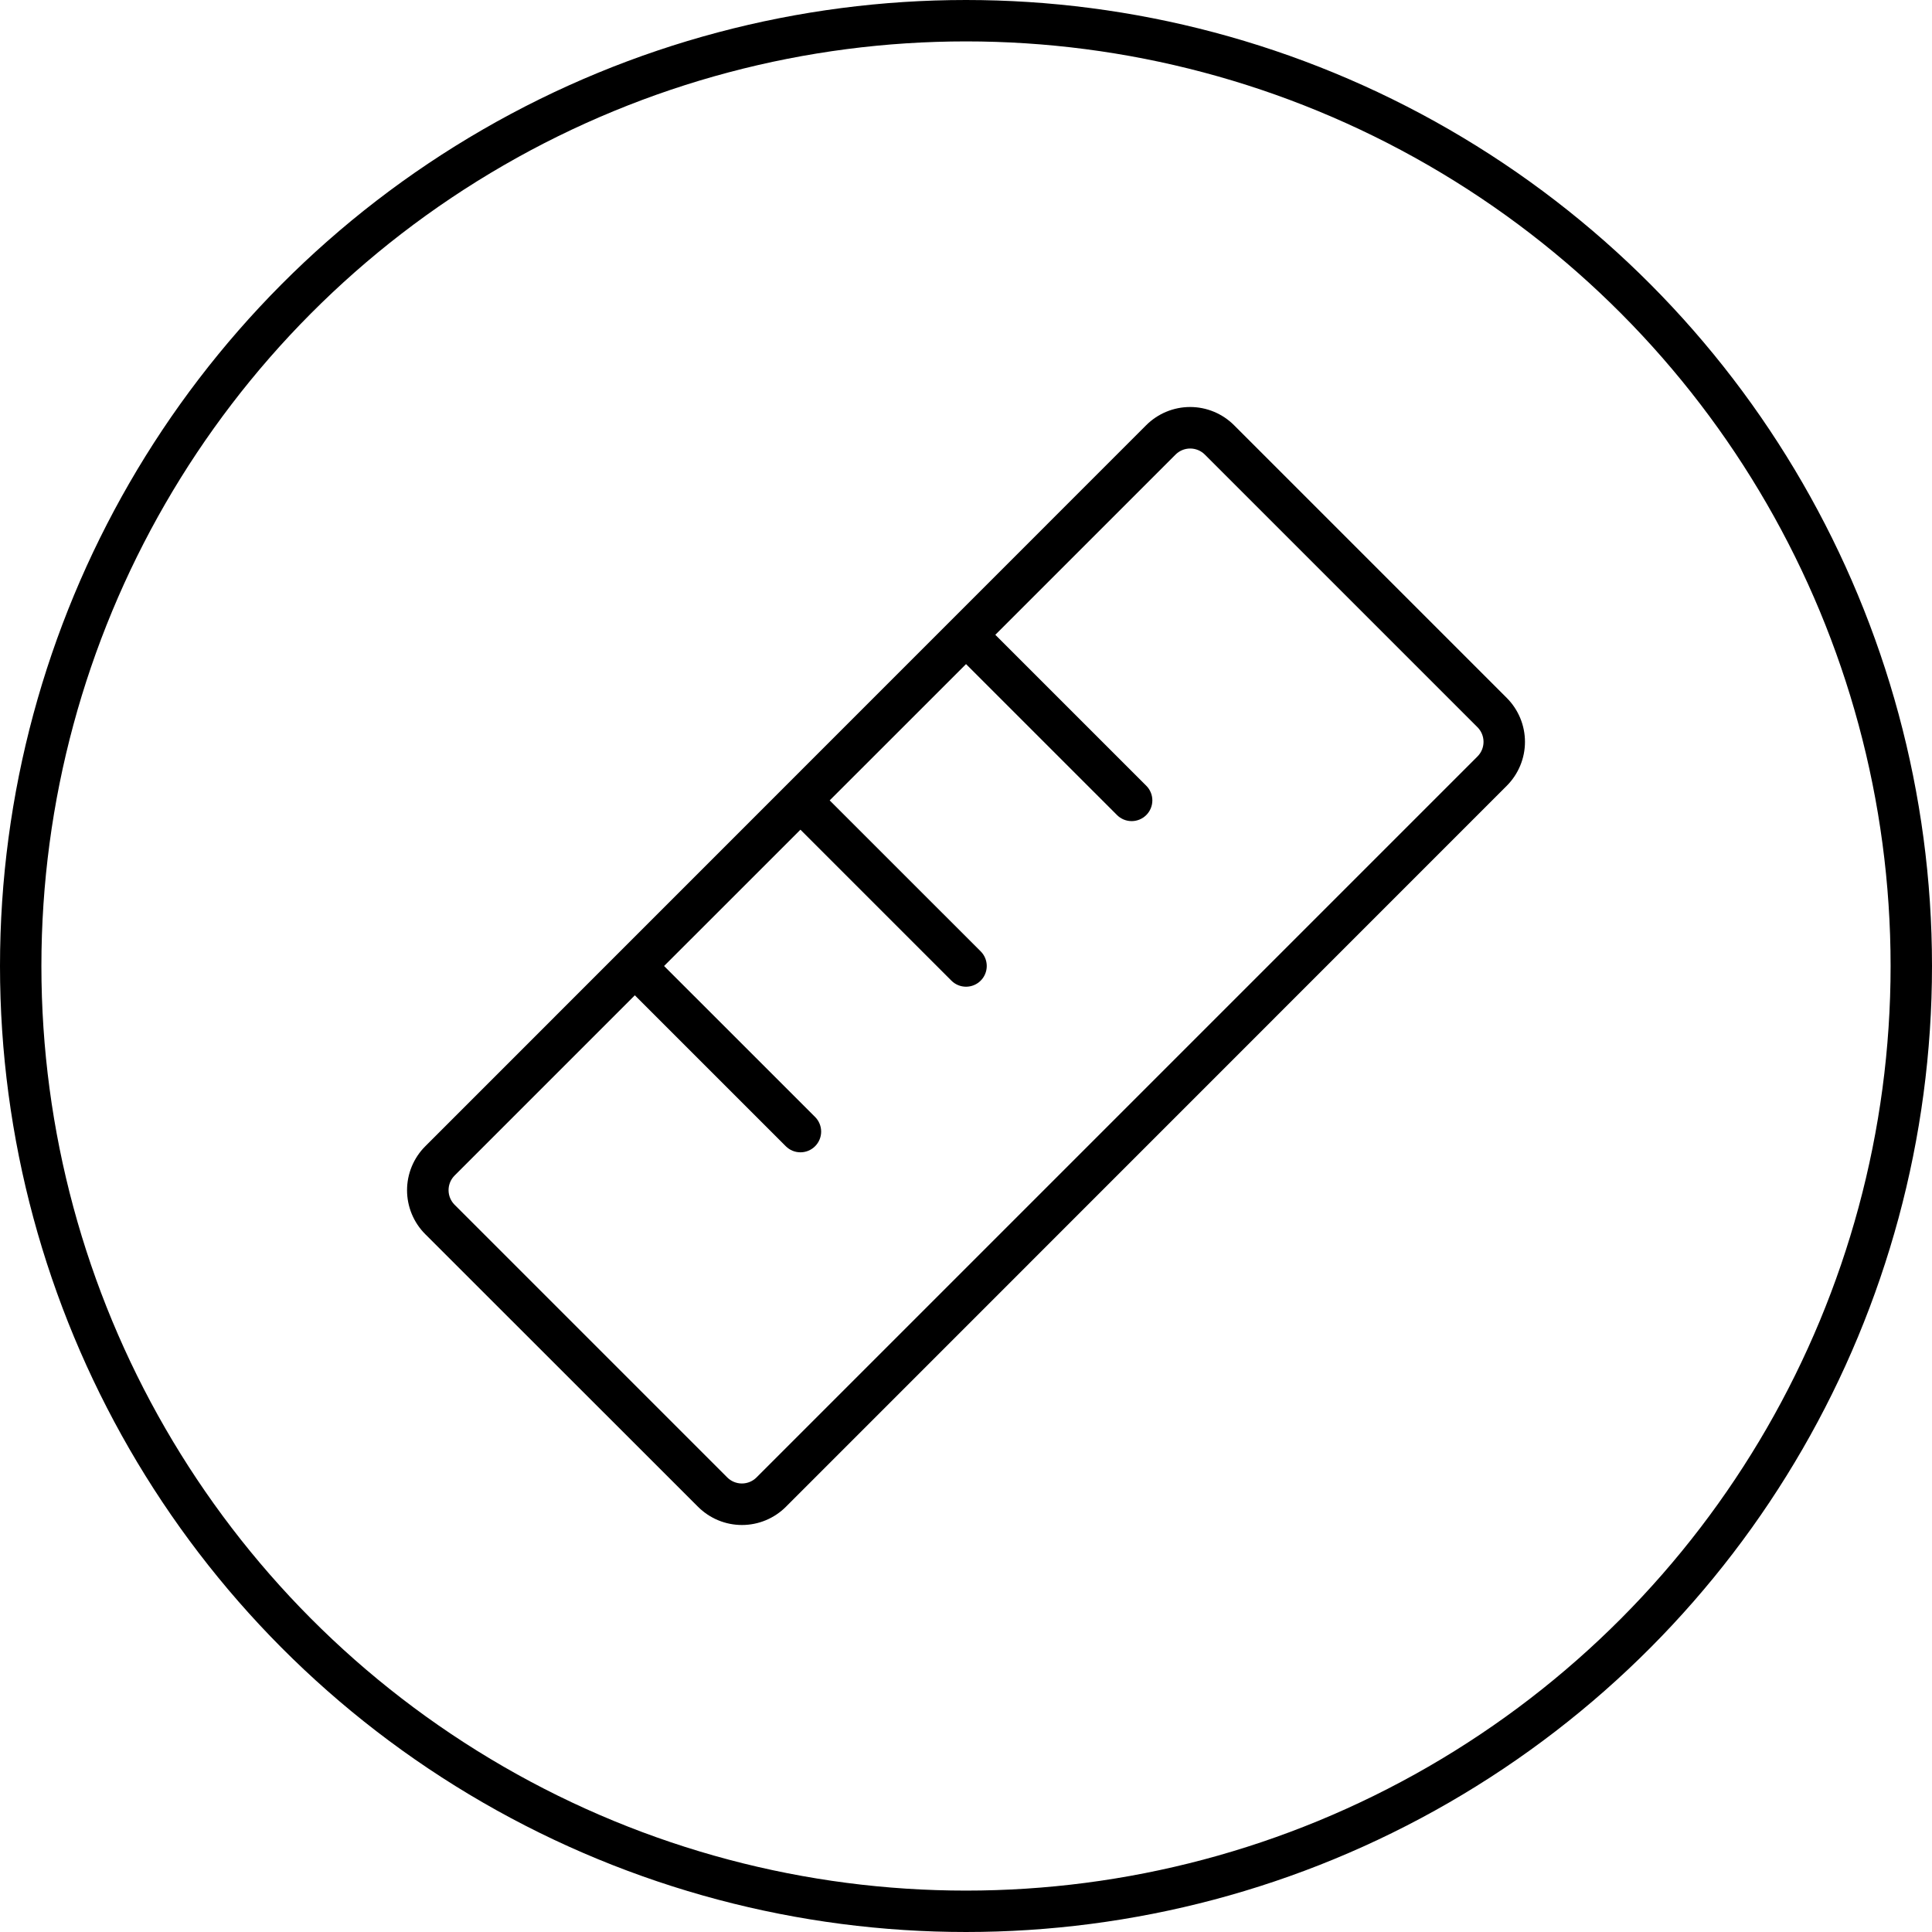
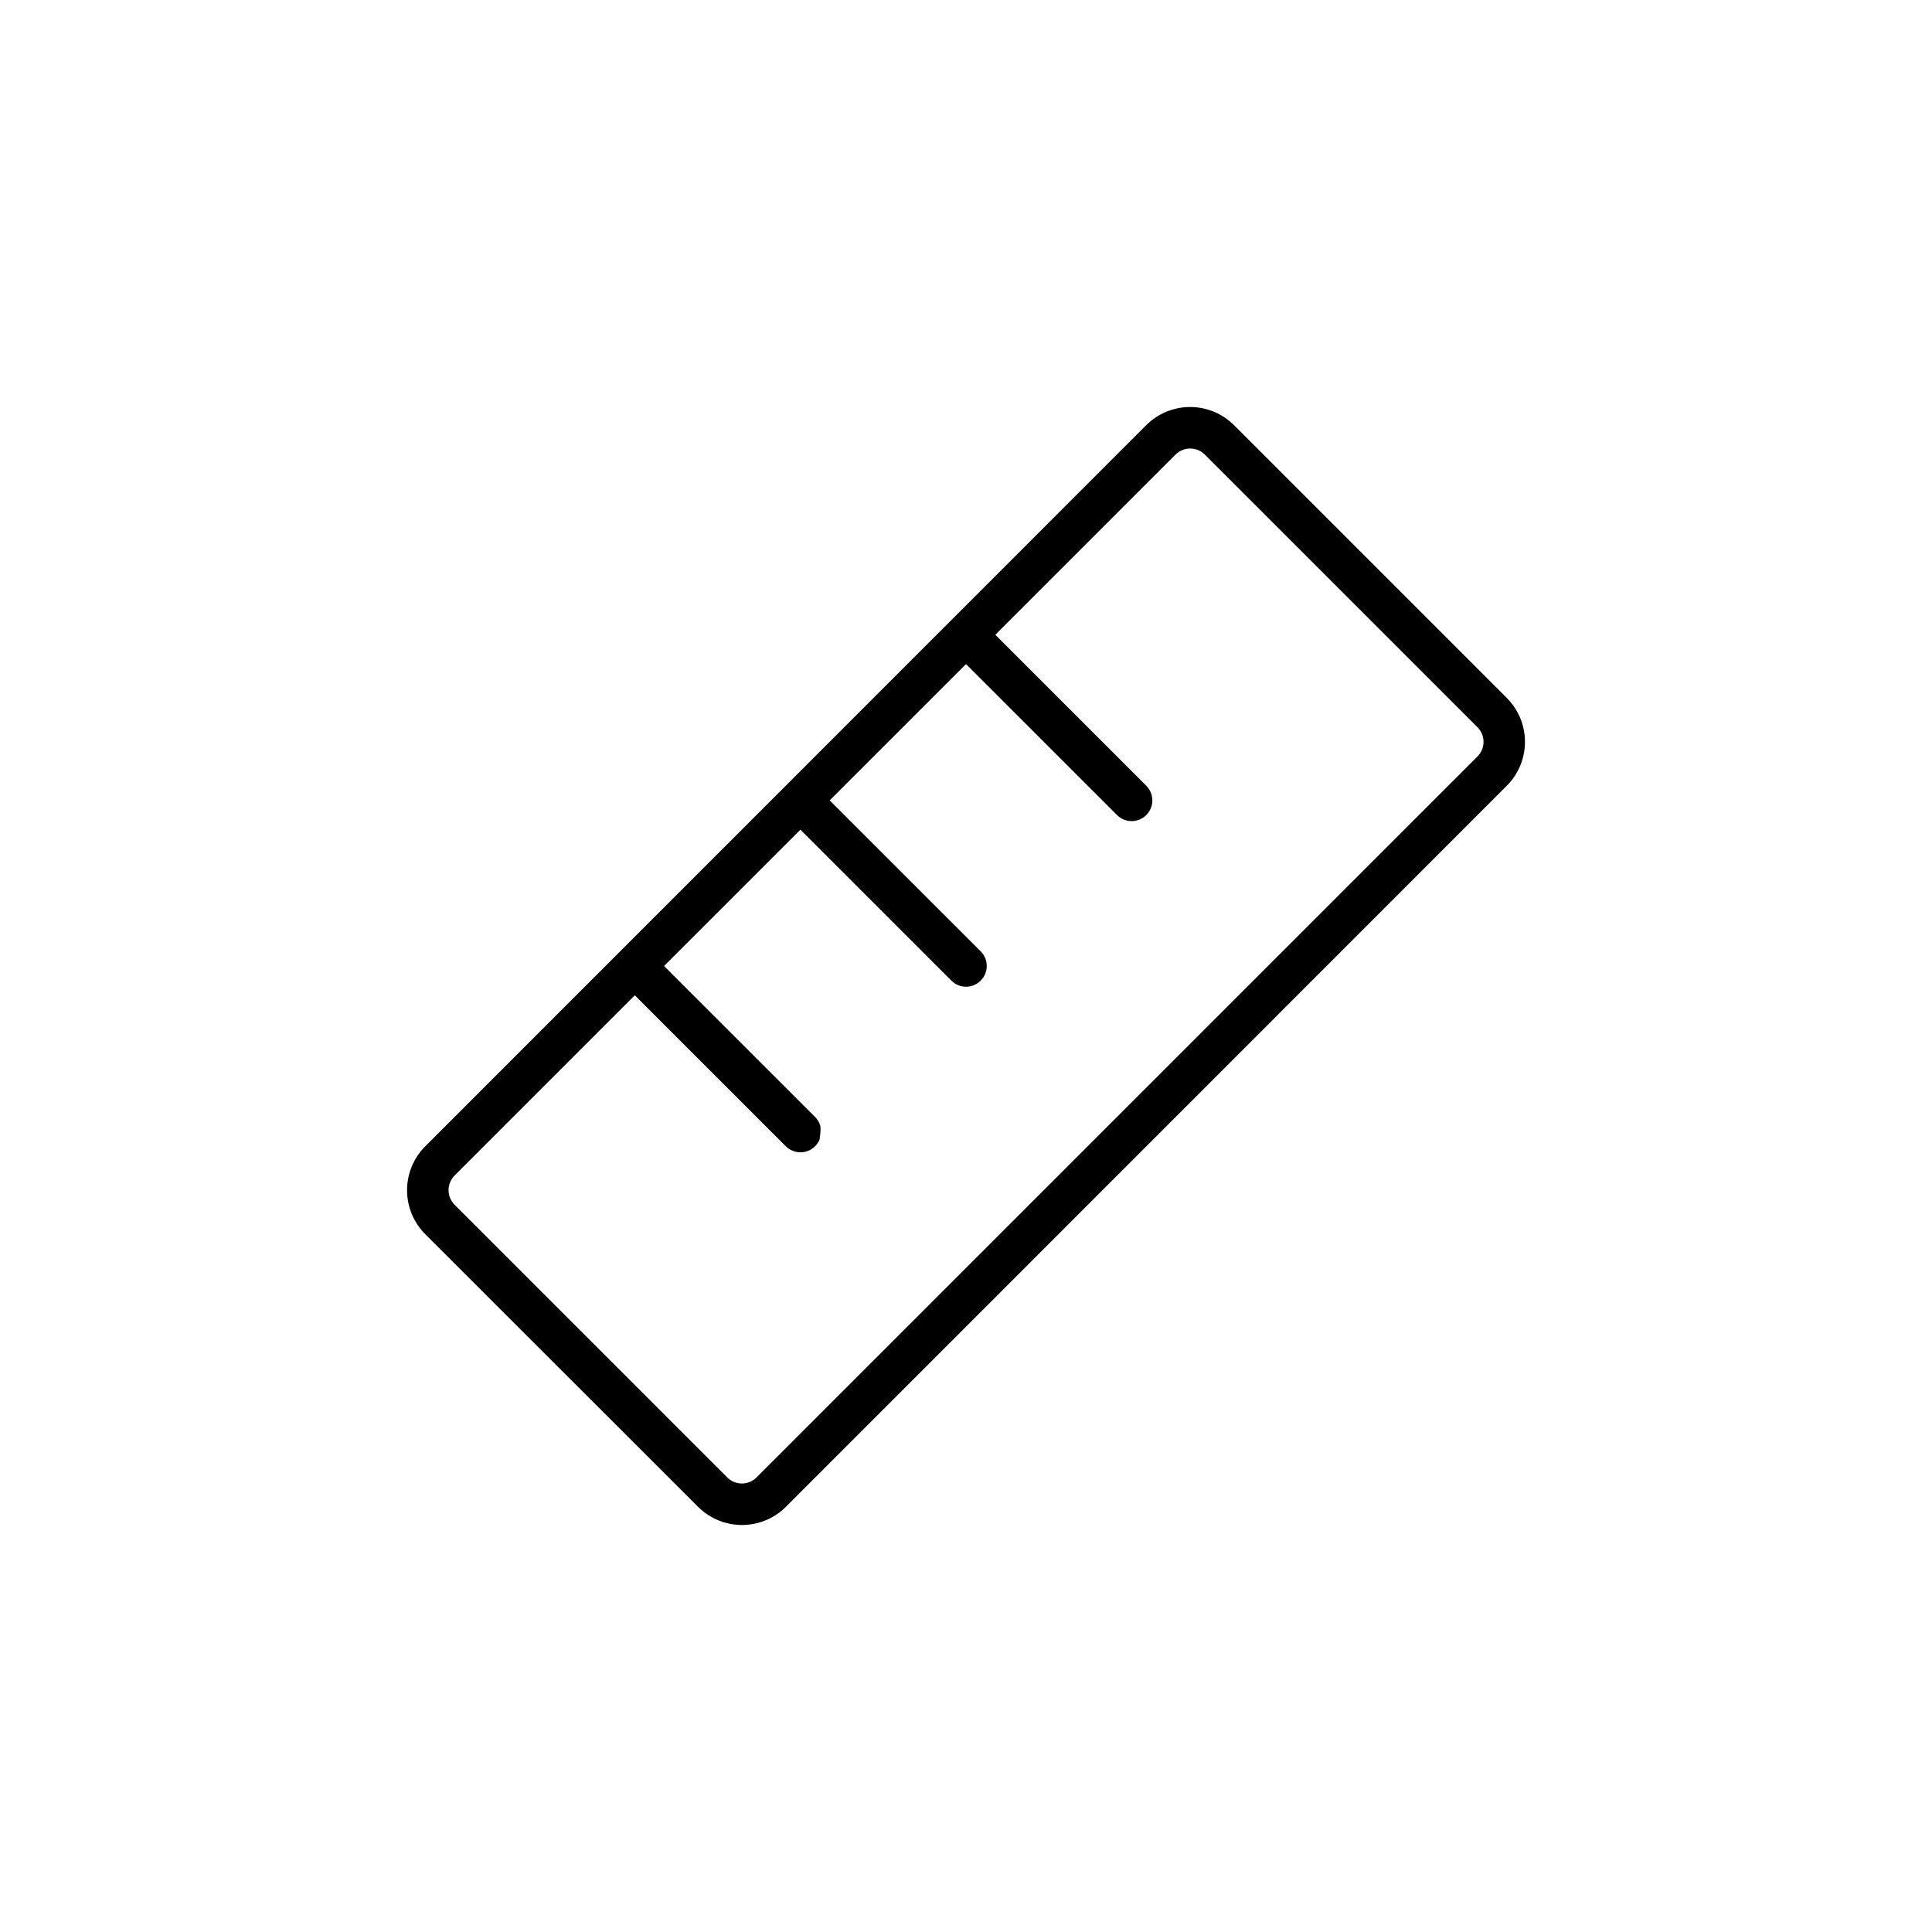
<svg xmlns="http://www.w3.org/2000/svg" fill="none" viewBox="0 0 140 140" height="140" width="140">
  <g clip-path="url(#clip0_431_39)">
-     <path fill="black" d="M109.187 50.575L89.428 30.816C89.01 30.397 88.513 30.064 87.966 29.837C87.419 29.61 86.833 29.493 86.24 29.493C85.648 29.493 85.062 29.61 84.515 29.837C83.968 30.064 83.471 30.397 83.053 30.816L30.819 83.061C30.4 83.479 30.067 83.976 29.84 84.523C29.613 85.07 29.496 85.656 29.496 86.249C29.496 86.841 29.613 87.427 29.84 87.974C30.067 88.521 30.4 89.018 30.819 89.436L50.578 109.184C50.996 109.603 51.493 109.936 52.04 110.163C52.587 110.39 53.173 110.507 53.765 110.507C54.358 110.507 54.944 110.39 55.491 110.163C56.038 109.936 56.535 109.603 56.953 109.184L109.187 56.939C110.03 56.095 110.505 54.95 110.505 53.757C110.505 52.563 110.03 51.419 109.187 50.575ZM107.064 54.816L54.819 107.061C54.538 107.342 54.157 107.499 53.76 107.499C53.363 107.499 52.982 107.342 52.7 107.061L32.942 87.302C32.661 87.021 32.504 86.64 32.504 86.243C32.504 85.846 32.661 85.465 32.942 85.184L46.003 72.123L56.942 83.061C57.081 83.201 57.246 83.311 57.429 83.387C57.611 83.462 57.806 83.501 58.003 83.501C58.2 83.501 58.395 83.462 58.577 83.387C58.759 83.311 58.925 83.201 59.064 83.061C59.203 82.922 59.314 82.756 59.389 82.574C59.465 82.392 59.504 82.197 59.504 82C59.504 81.803 59.465 81.608 59.389 81.426C59.314 81.243 59.203 81.078 59.064 80.939L48.122 70L58.003 60.123L68.942 71.061C69.223 71.343 69.605 71.501 70.003 71.501C70.401 71.501 70.783 71.343 71.064 71.061C71.346 70.78 71.504 70.398 71.504 70C71.504 69.602 71.346 69.22 71.064 68.939L60.122 58L70.003 48.123L80.942 59.061C81.081 59.201 81.246 59.311 81.429 59.387C81.611 59.462 81.806 59.501 82.003 59.501C82.2 59.501 82.395 59.462 82.577 59.387C82.759 59.311 82.925 59.201 83.064 59.061C83.204 58.922 83.314 58.756 83.389 58.574C83.465 58.392 83.504 58.197 83.504 58C83.504 57.803 83.465 57.608 83.389 57.426C83.314 57.243 83.204 57.078 83.064 56.939L72.125 46L85.187 32.939C85.468 32.658 85.849 32.501 86.246 32.501C86.643 32.501 87.024 32.658 87.305 32.939L107.064 52.697C107.345 52.979 107.502 53.36 107.502 53.757C107.502 54.154 107.345 54.535 107.064 54.816Z" />
-     <circle stroke-width="3" stroke="black" r="68.5" cy="70" cx="70" />
+     <path fill="black" d="M109.187 50.575L89.428 30.816C89.01 30.397 88.513 30.064 87.966 29.837C87.419 29.61 86.833 29.493 86.24 29.493C85.648 29.493 85.062 29.61 84.515 29.837C83.968 30.064 83.471 30.397 83.053 30.816L30.819 83.061C30.4 83.479 30.067 83.976 29.84 84.523C29.613 85.07 29.496 85.656 29.496 86.249C29.496 86.841 29.613 87.427 29.84 87.974C30.067 88.521 30.4 89.018 30.819 89.436L50.578 109.184C50.996 109.603 51.493 109.936 52.04 110.163C52.587 110.39 53.173 110.507 53.765 110.507C54.358 110.507 54.944 110.39 55.491 110.163C56.038 109.936 56.535 109.603 56.953 109.184L109.187 56.939C110.03 56.095 110.505 54.95 110.505 53.757C110.505 52.563 110.03 51.419 109.187 50.575ZM107.064 54.816L54.819 107.061C54.538 107.342 54.157 107.499 53.76 107.499C53.363 107.499 52.982 107.342 52.7 107.061L32.942 87.302C32.661 87.021 32.504 86.64 32.504 86.243C32.504 85.846 32.661 85.465 32.942 85.184L46.003 72.123L56.942 83.061C57.081 83.201 57.246 83.311 57.429 83.387C57.611 83.462 57.806 83.501 58.003 83.501C58.2 83.501 58.395 83.462 58.577 83.387C58.759 83.311 58.925 83.201 59.064 83.061C59.203 82.922 59.314 82.756 59.389 82.574C59.504 81.803 59.465 81.608 59.389 81.426C59.314 81.243 59.203 81.078 59.064 80.939L48.122 70L58.003 60.123L68.942 71.061C69.223 71.343 69.605 71.501 70.003 71.501C70.401 71.501 70.783 71.343 71.064 71.061C71.346 70.78 71.504 70.398 71.504 70C71.504 69.602 71.346 69.22 71.064 68.939L60.122 58L70.003 48.123L80.942 59.061C81.081 59.201 81.246 59.311 81.429 59.387C81.611 59.462 81.806 59.501 82.003 59.501C82.2 59.501 82.395 59.462 82.577 59.387C82.759 59.311 82.925 59.201 83.064 59.061C83.204 58.922 83.314 58.756 83.389 58.574C83.465 58.392 83.504 58.197 83.504 58C83.504 57.803 83.465 57.608 83.389 57.426C83.314 57.243 83.204 57.078 83.064 56.939L72.125 46L85.187 32.939C85.468 32.658 85.849 32.501 86.246 32.501C86.643 32.501 87.024 32.658 87.305 32.939L107.064 52.697C107.345 52.979 107.502 53.36 107.502 53.757C107.502 54.154 107.345 54.535 107.064 54.816Z" />
  </g>
  <defs>
    <clipPath id="clip0_431_39">
      <rect fill="white" height="140" width="140" />
    </clipPath>
  </defs>
</svg>